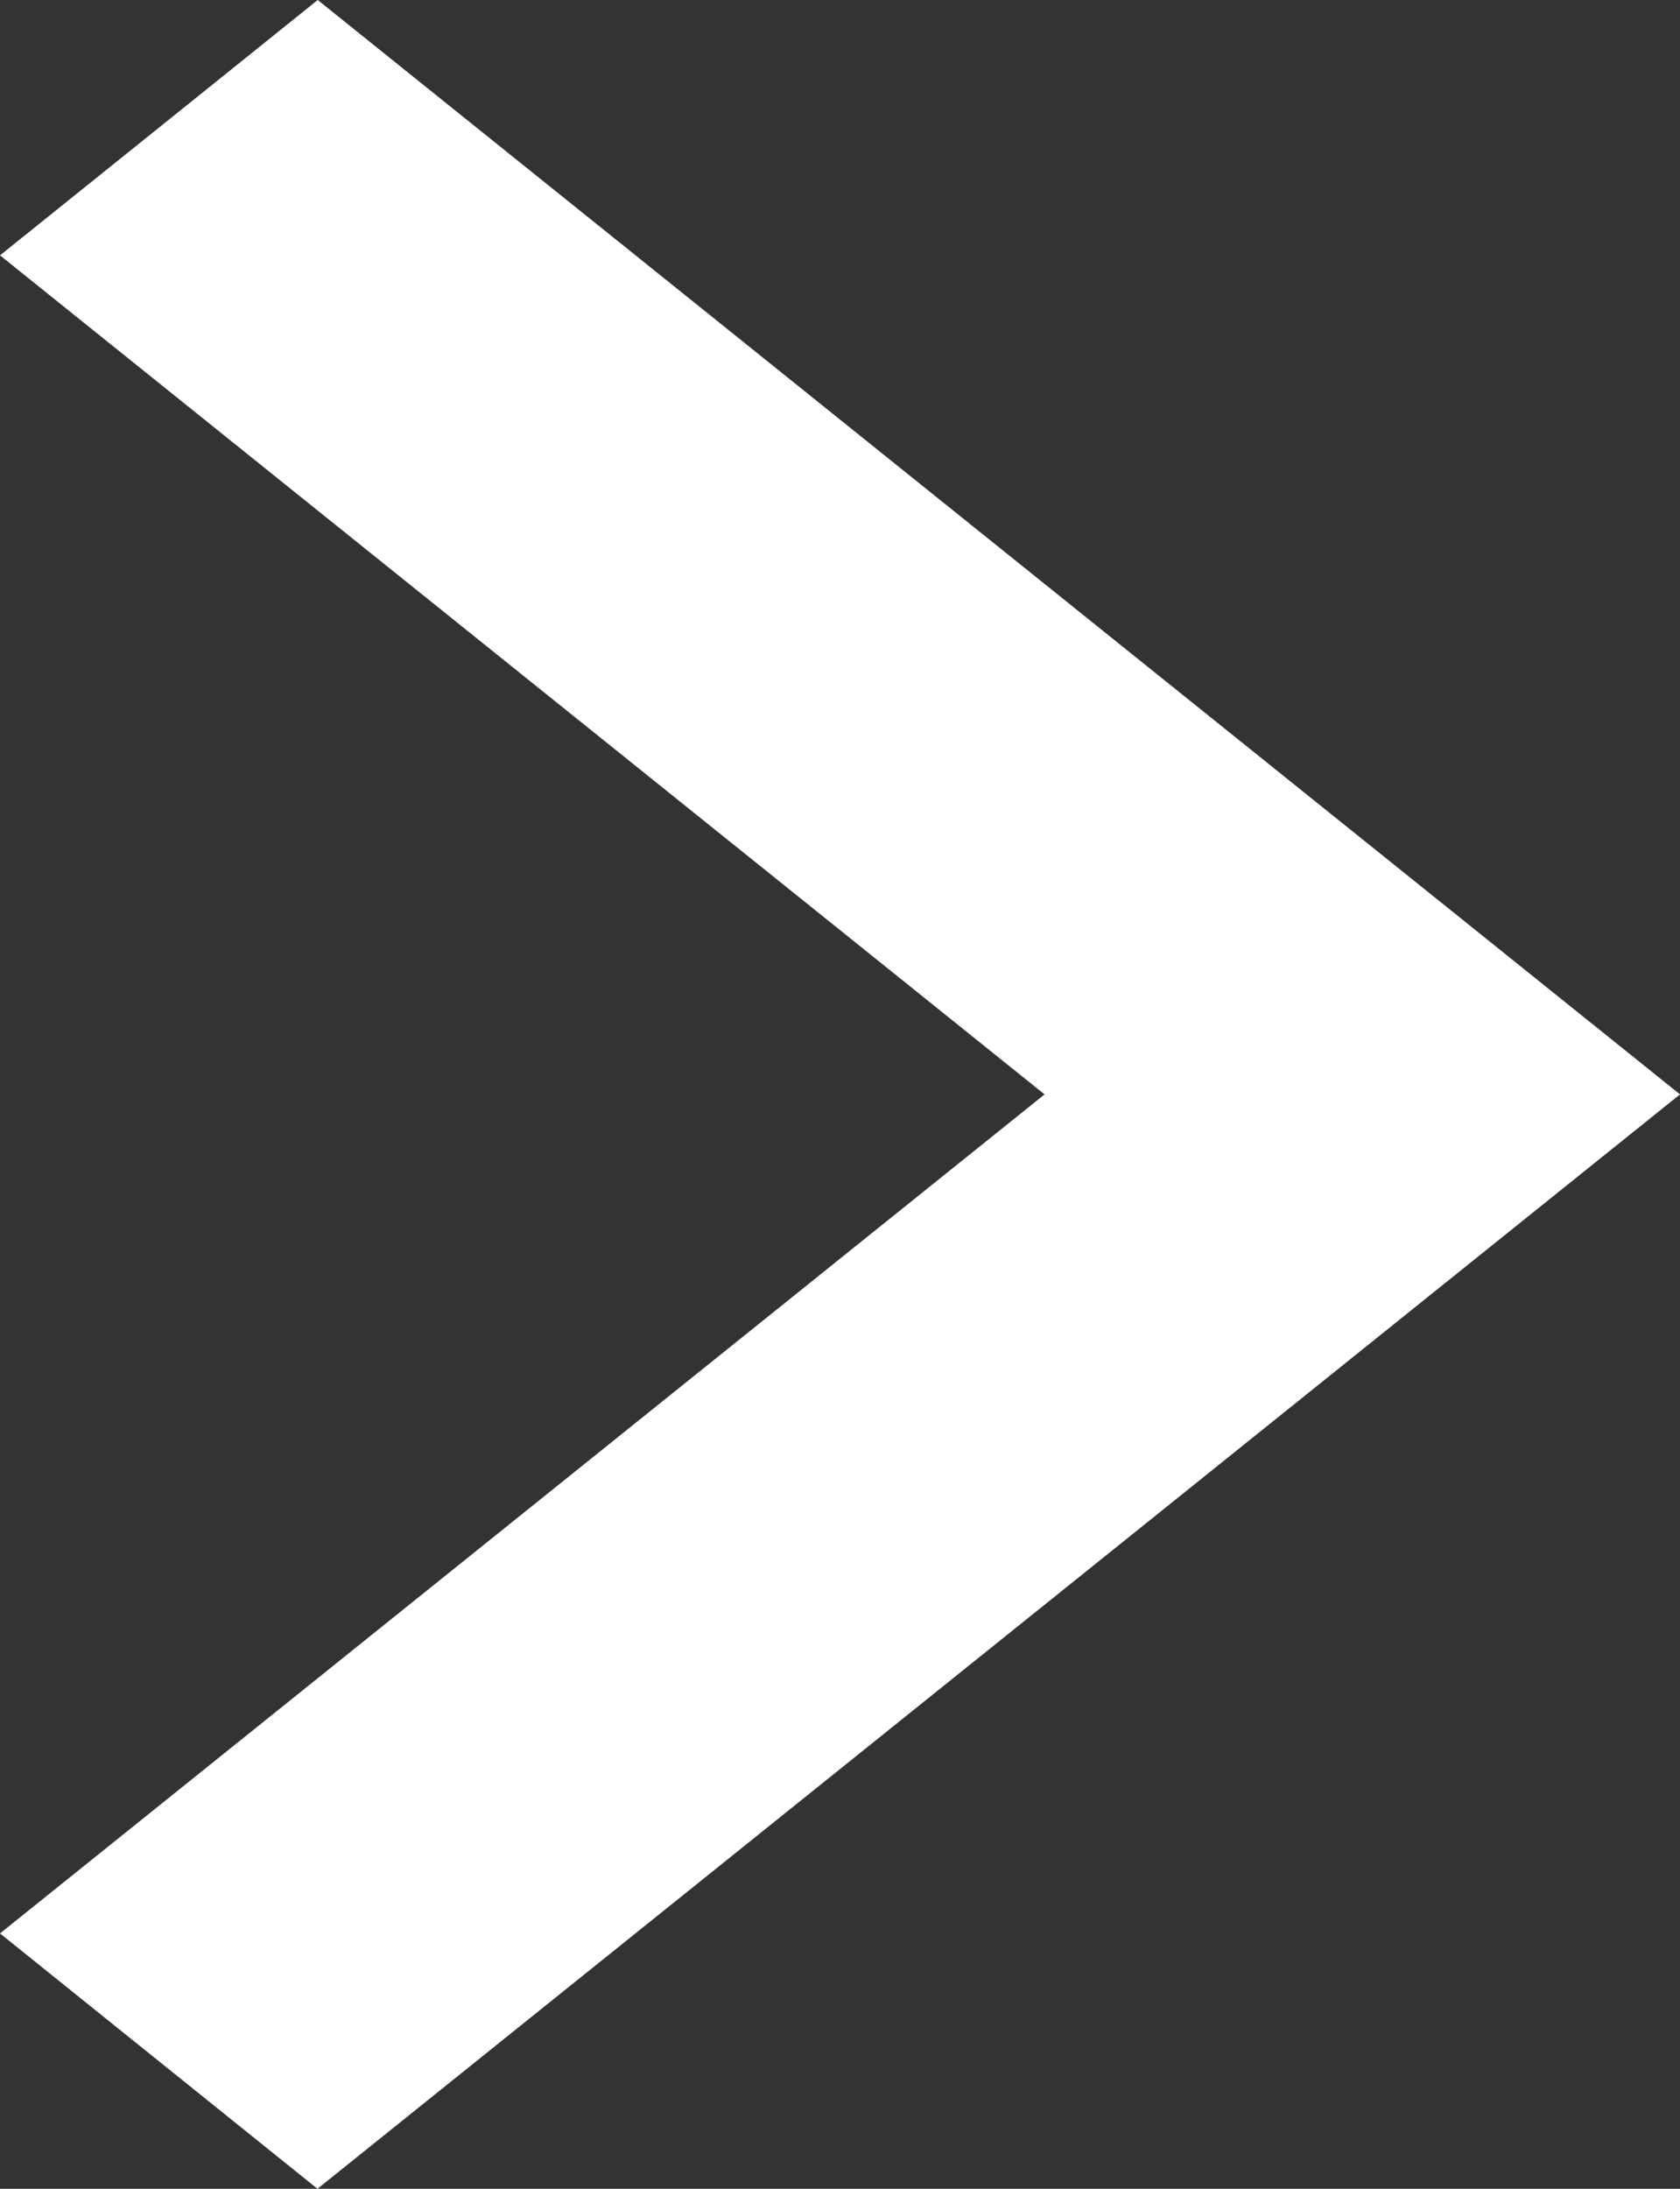
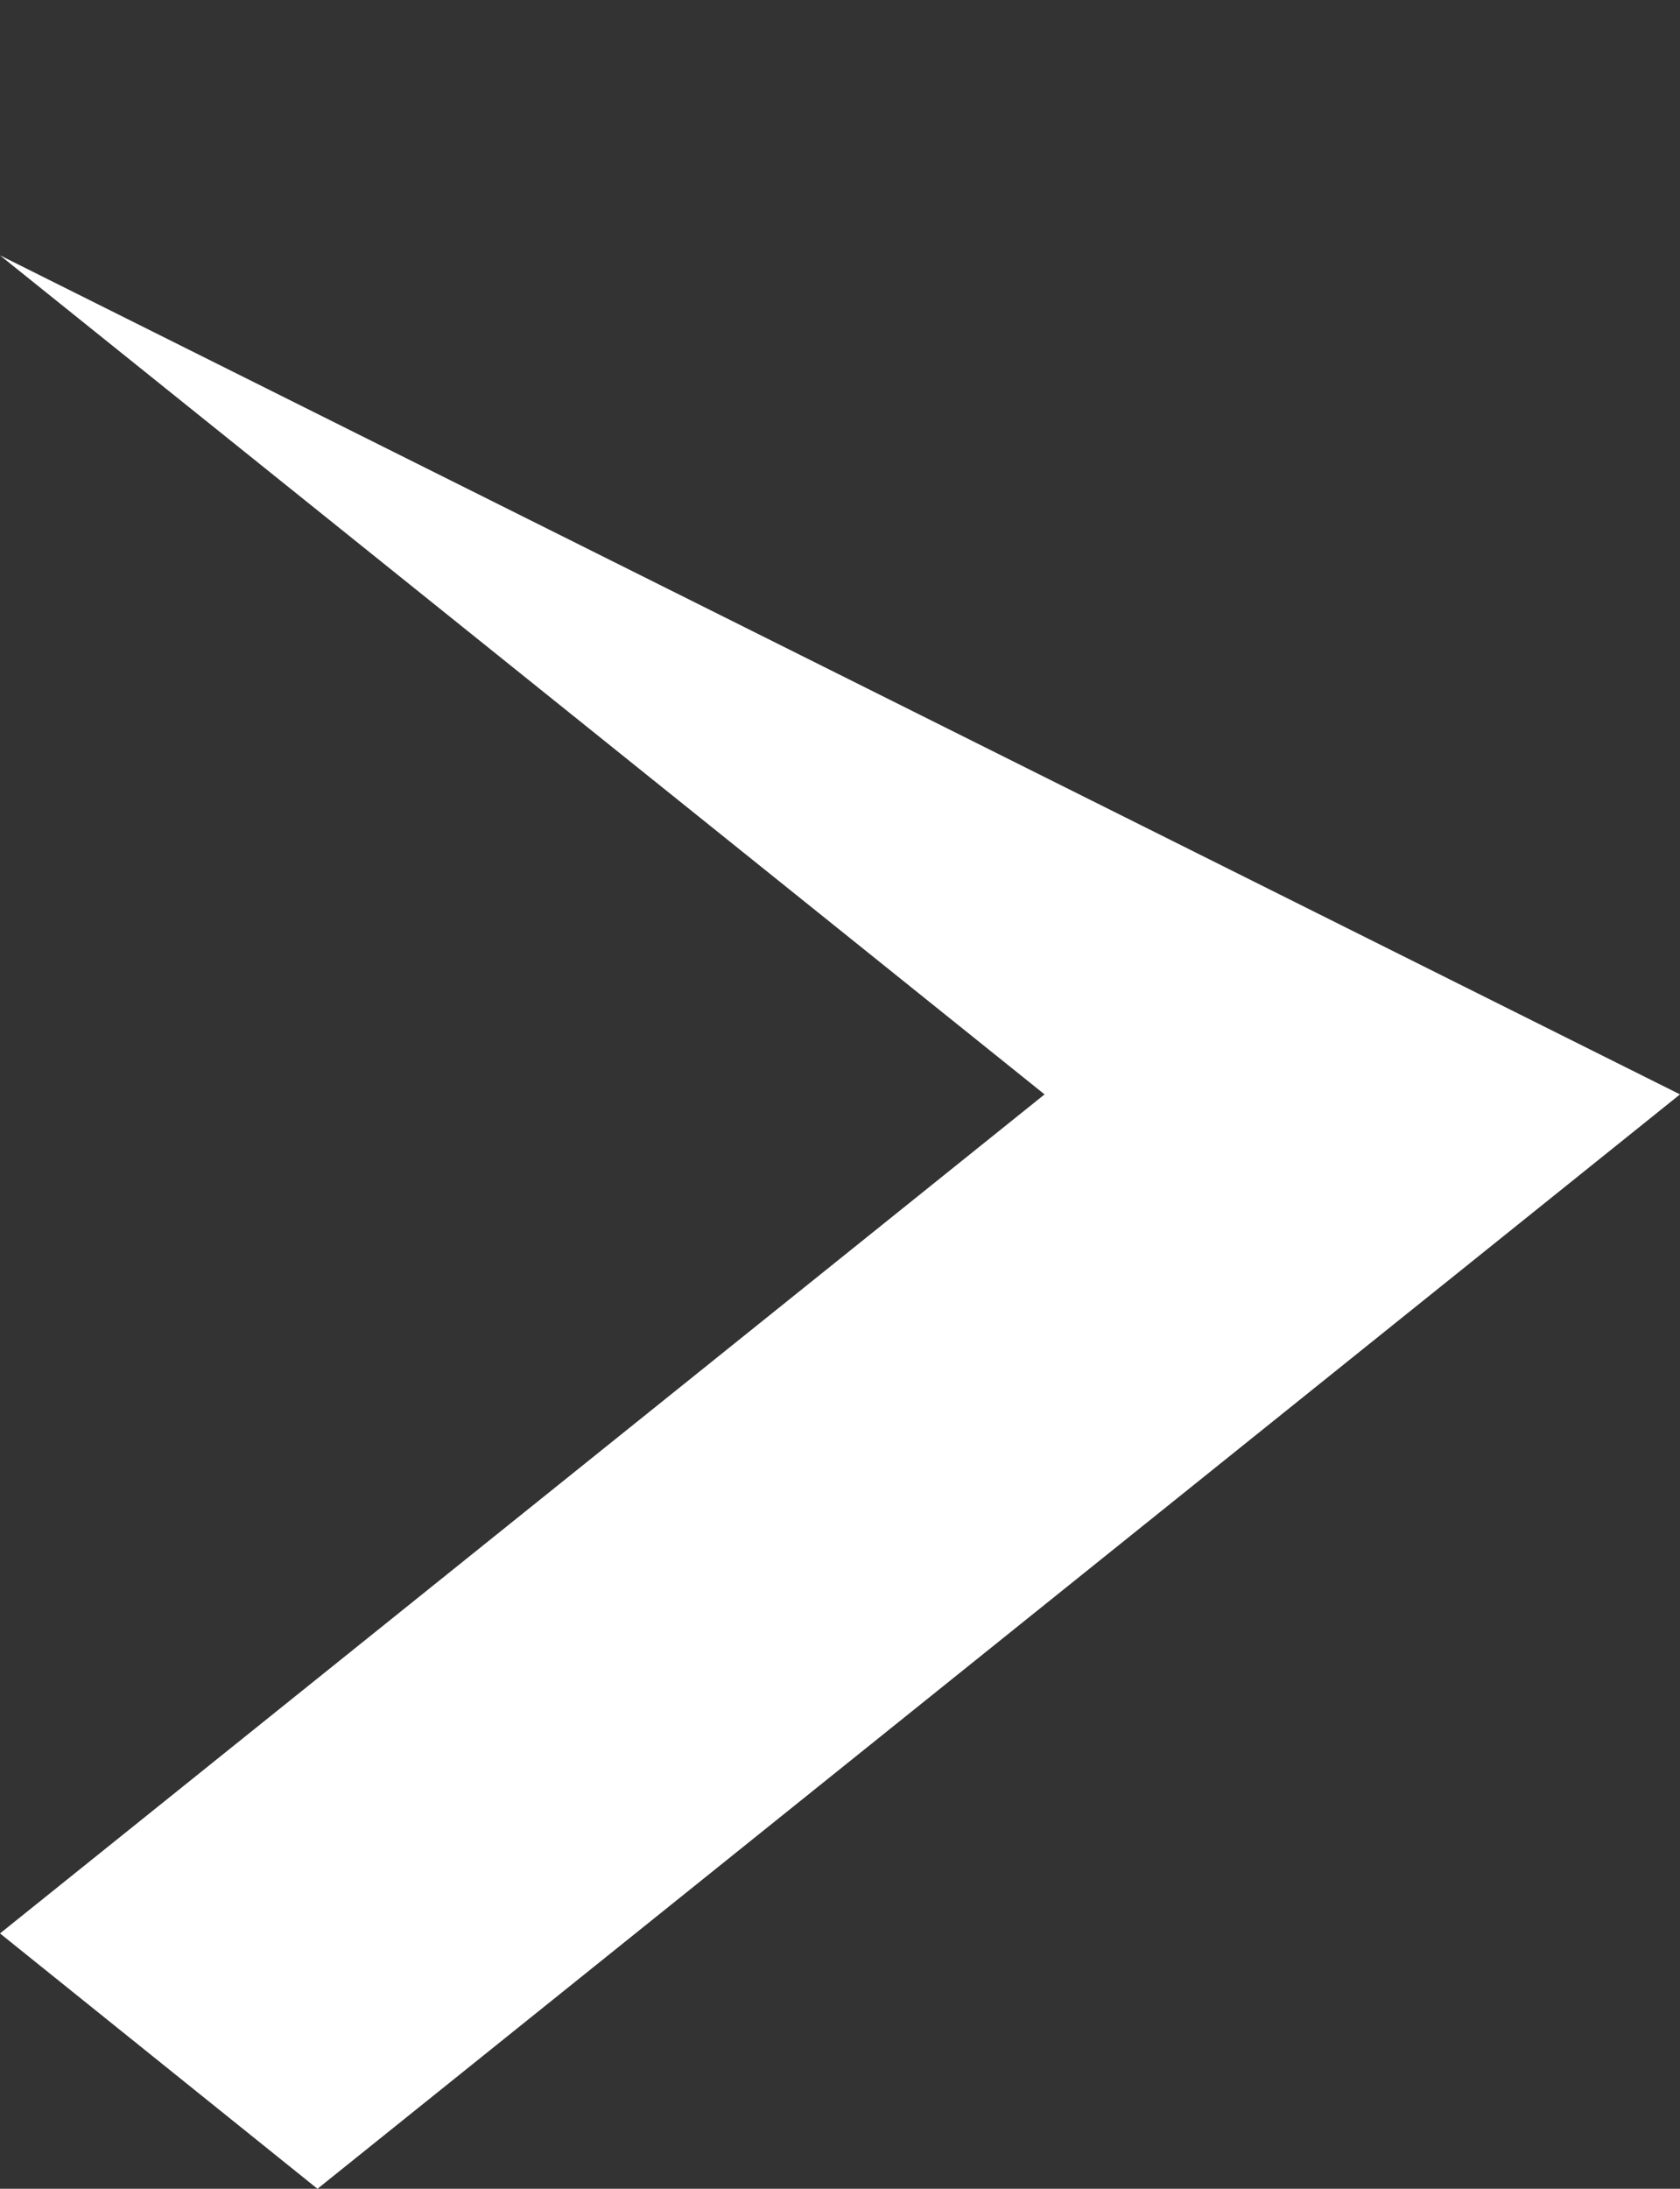
<svg xmlns="http://www.w3.org/2000/svg" version="1.1" id="Layer_1" x="0px" y="0px" width="6.911px" height="9px" viewBox="0.089 15.208 6.911 9" enable-background="new 0.089 15.208 6.911 9" xml:space="preserve">
  <rect x="0.089" y="15.208" width="6.911" height="9" fill="#333333" stroke="none" />
-   <path fill="#FFFFFF" d="M1.395,24.208l-1.306-1.05l4.297-3.45l-4.297-3.45l1.307-1.05L7,19.708L1.395,24.208L1.395,24.208z" />
+   <path fill="#FFFFFF" d="M1.395,24.208l-1.306-1.05l4.297-3.45l-4.297-3.45L7,19.708L1.395,24.208L1.395,24.208z" />
</svg>